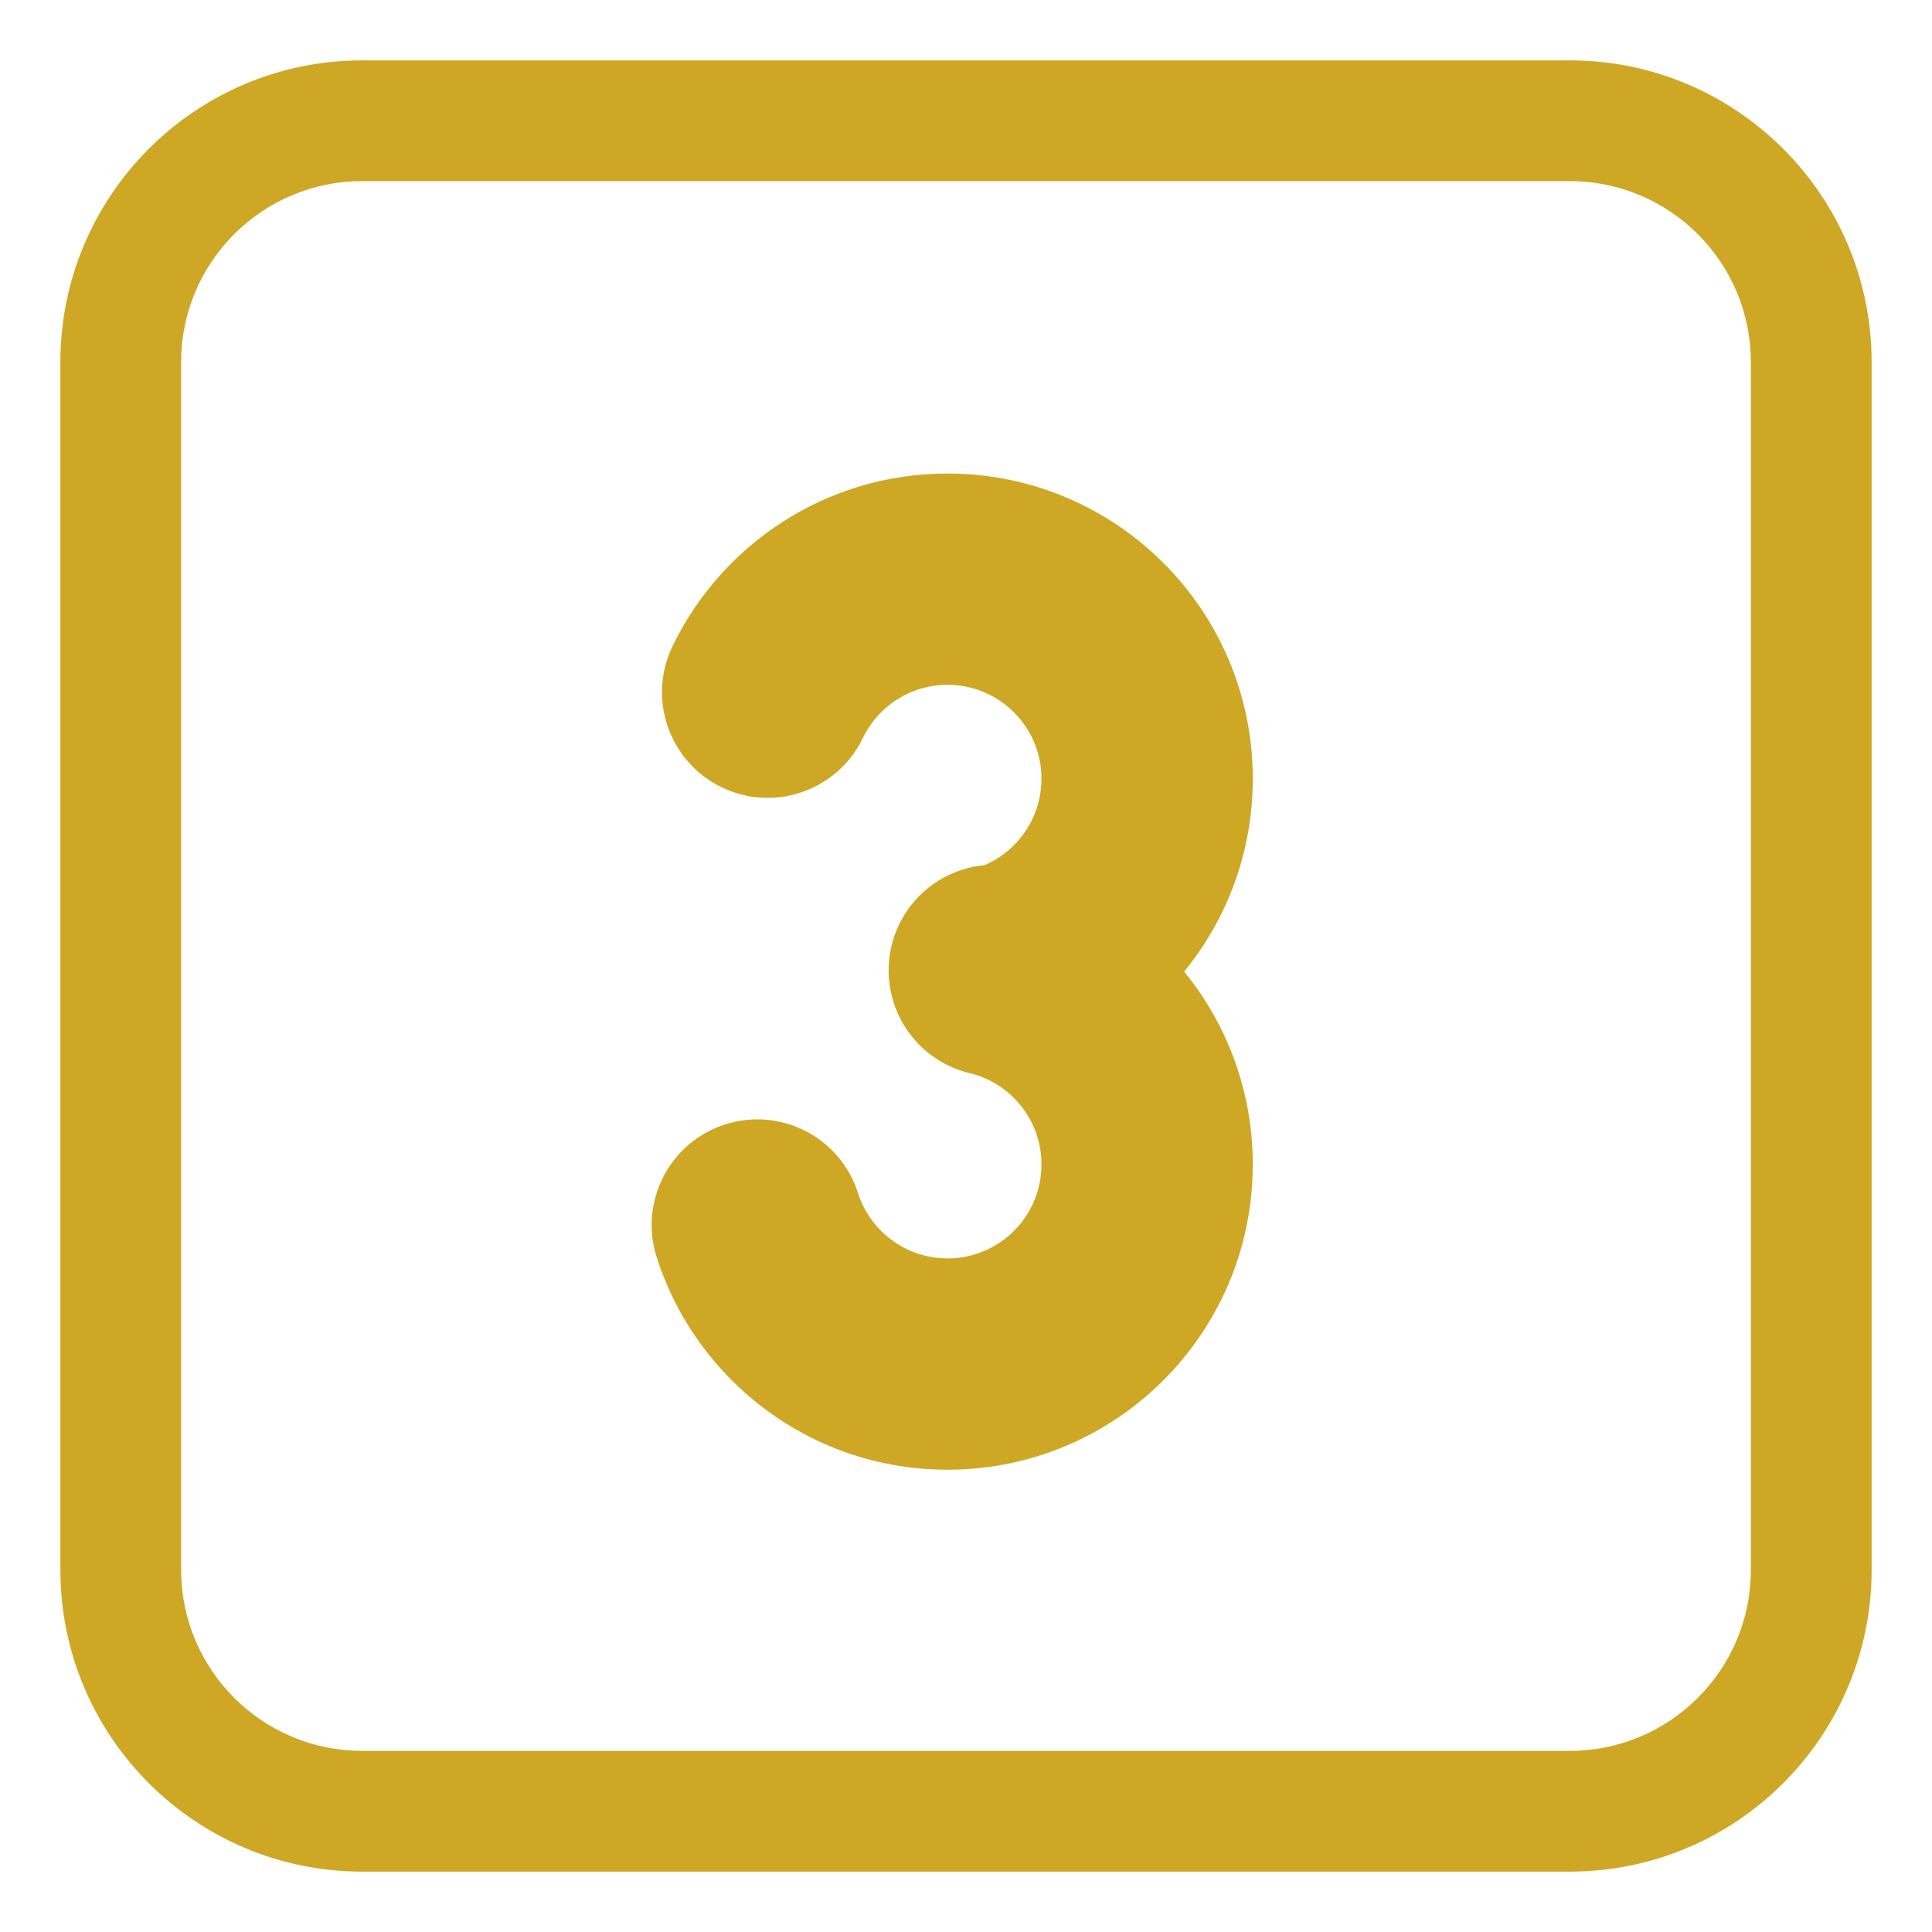
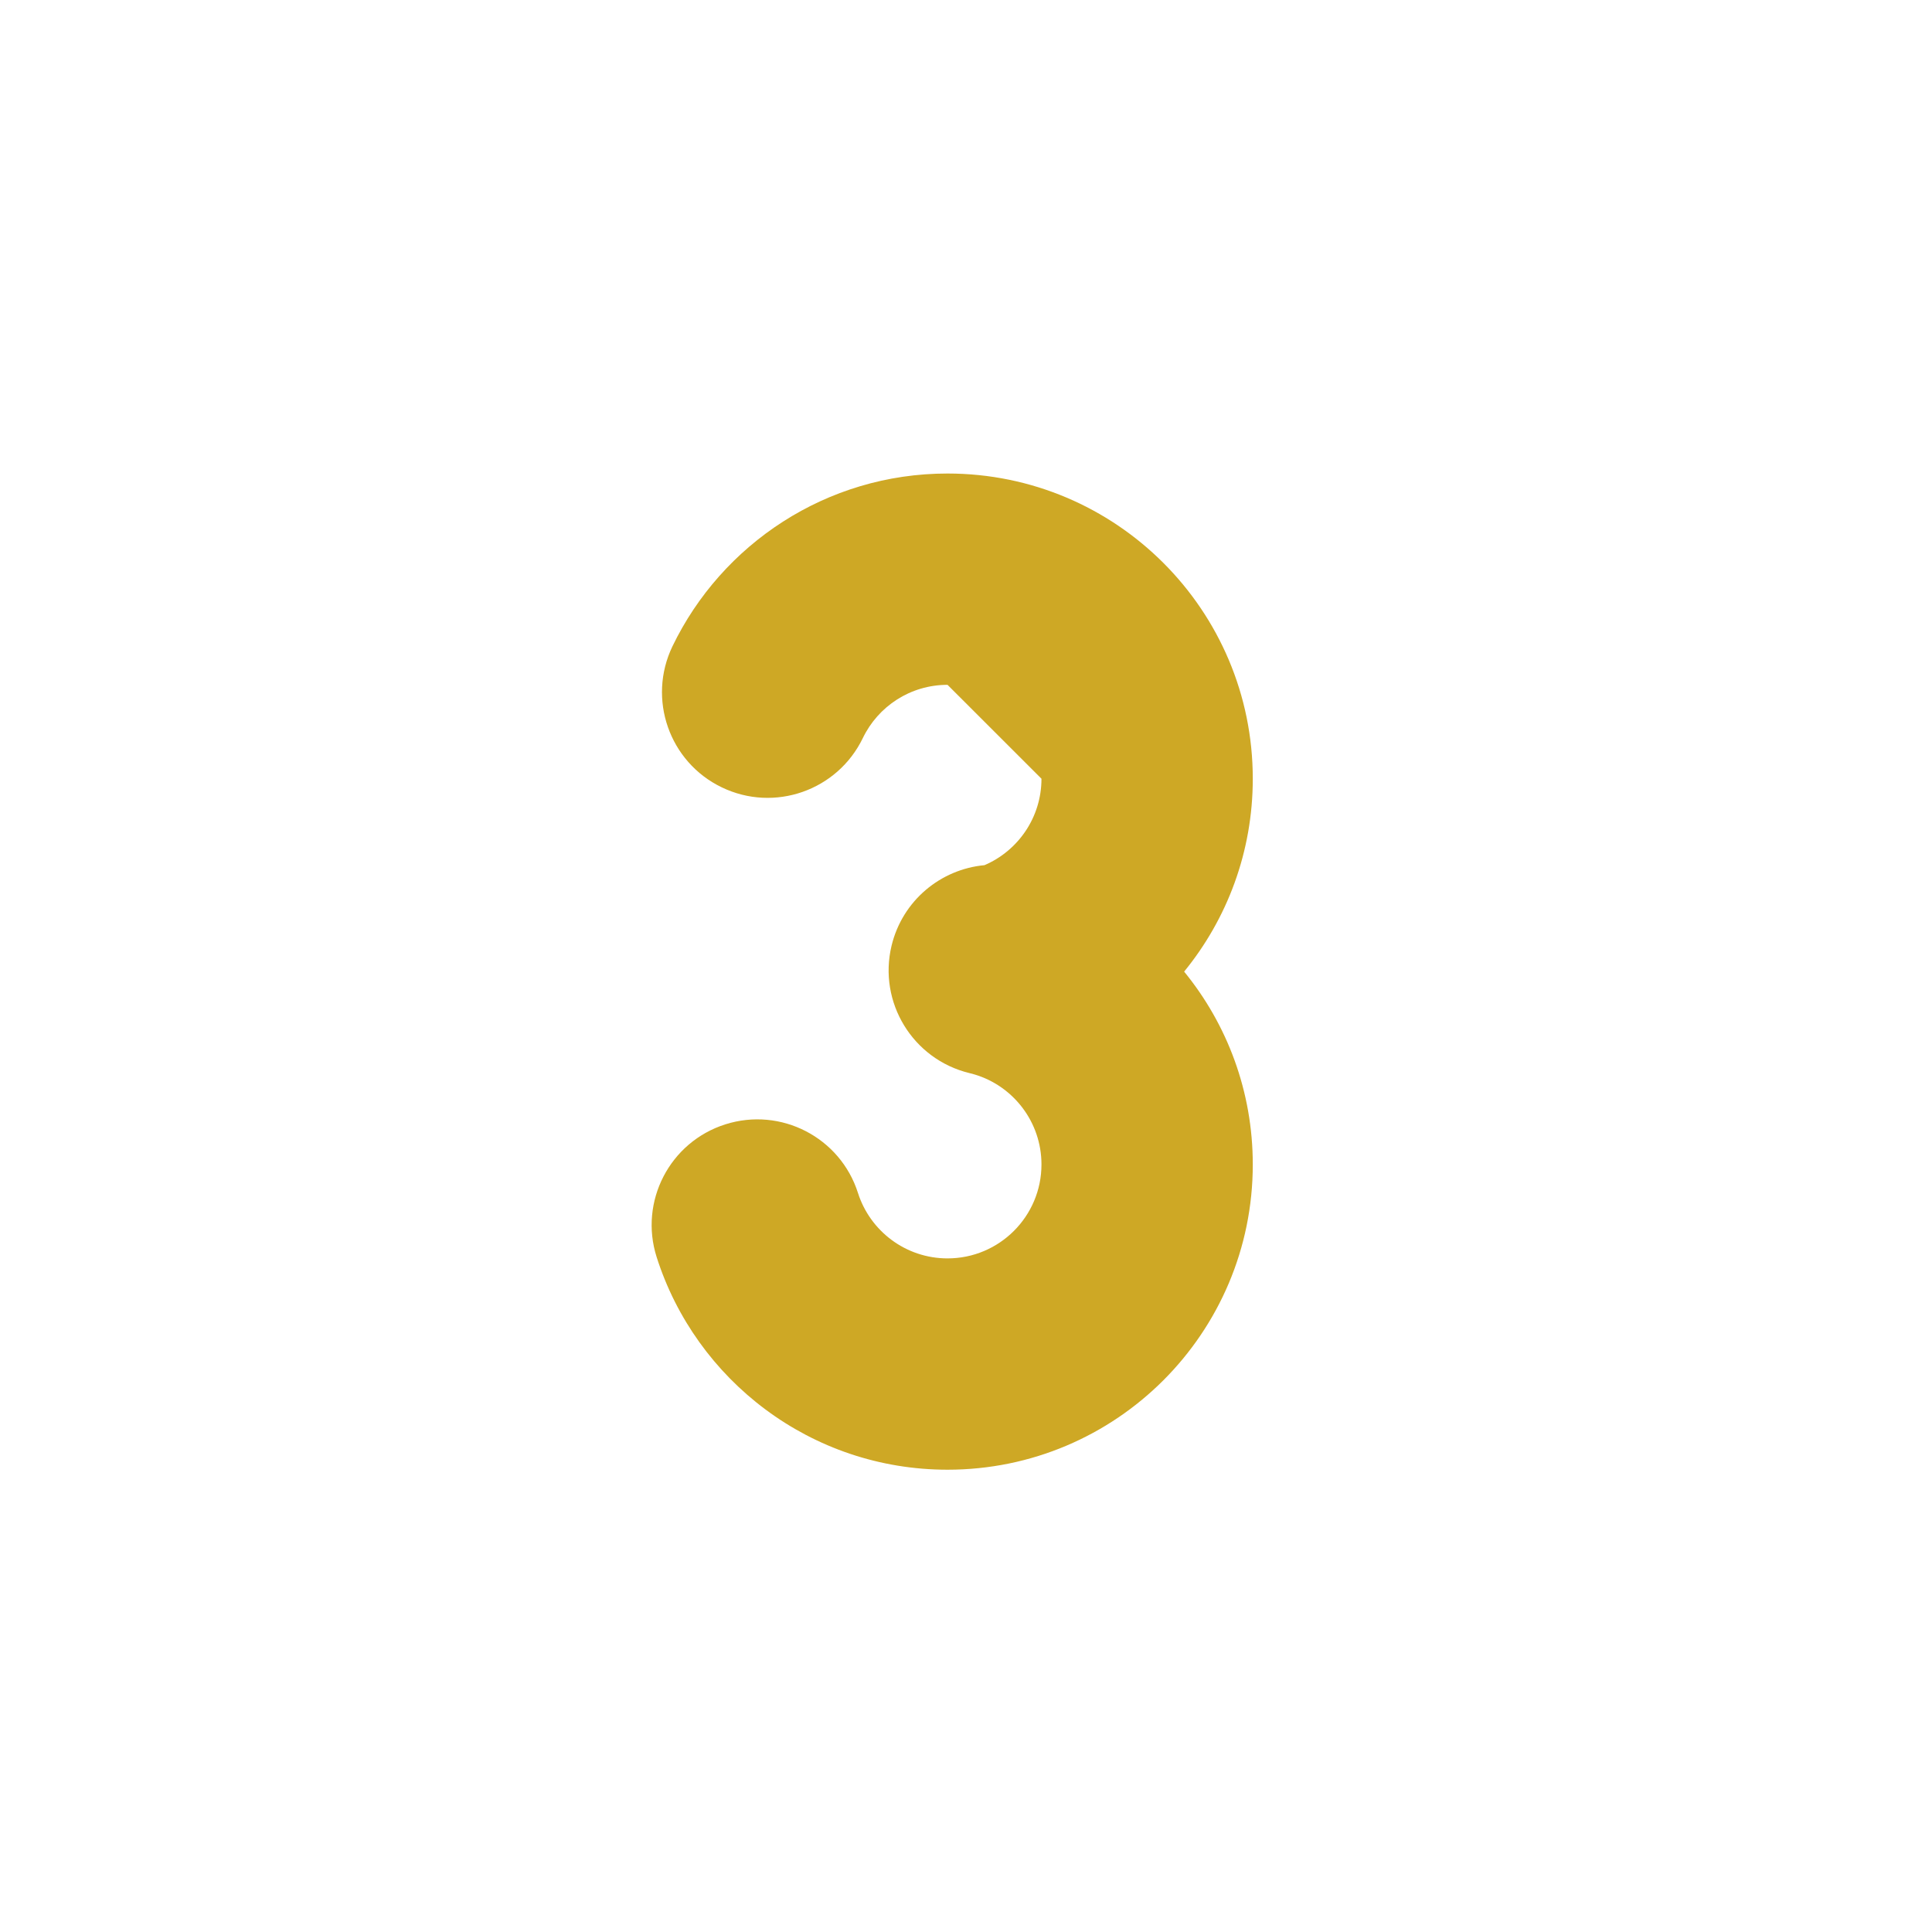
<svg xmlns="http://www.w3.org/2000/svg" viewBox="1984 2484 32 32" width="32" height="32" data-guides="{&quot;vertical&quot;:[],&quot;horizontal&quot;:[]}">
-   <path fill="#cea825" stroke="none" fill-opacity="1" stroke-width="1" stroke-opacity="1" alignment-baseline="" baseline-shift="" color="rgb(51, 51, 51)" font-size-adjust="none" id="tSvga4a97f2cd7" title="Path 7" d="M 1999.694 2495.343 C 1999.079 2495.343 1998.544 2495.699 1998.291 2496.225C 1997.871 2497.095 1996.825 2497.461 1995.955 2497.041C 1995.084 2496.622 1994.719 2495.576 1995.138 2494.705C 1995.953 2493.015 1997.685 2491.843 1999.694 2491.843C 2002.486 2491.843 2004.75 2494.106 2004.75 2496.898C 2004.75 2498.111 2004.324 2499.222 2003.613 2500.093C 2004.324 2500.963 2004.75 2502.075 2004.75 2503.287C 2004.75 2506.079 2002.486 2508.343 1999.694 2508.343C 1997.434 2508.343 1995.525 2506.861 1994.876 2504.821C 1994.583 2503.9 1995.092 2502.916 1996.013 2502.623C 1996.934 2502.33 1997.918 2502.839 1998.211 2503.76C 1998.412 2504.39 1999.002 2504.843 1999.694 2504.843C 2000.553 2504.843 2001.25 2504.146 2001.25 2503.287C 2001.25 2502.584 2000.783 2501.987 2000.14 2501.796C 2000.111 2501.789 2000.083 2501.781 2000.054 2501.773C 1999.118 2501.544 1998.542 2500.602 1998.767 2499.664C 1998.947 2498.916 1999.581 2498.397 2000.306 2498.33C 2000.862 2498.092 2001.25 2497.539 2001.25 2496.898C 2001.25 2496.039 2000.553 2495.343 1999.694 2495.343Z" />
-   <path fill="#cea825" stroke="none" fill-opacity="1" stroke-width="1" stroke-opacity="1" alignment-baseline="" baseline-shift="" color="rgb(51, 51, 51)" font-size-adjust="none" id="tSvg10341ec3215" title="Path 8" d="M 1990 2485 C 1987.239 2485 1985 2487.239 1985 2490C 1985 2496.667 1985 2503.333 1985 2510C 1985 2512.761 1987.239 2515 1990 2515C 1996.667 2515 2003.333 2515 2010 2515C 2012.761 2515 2015 2512.761 2015 2510C 2015 2503.333 2015 2496.667 2015 2490C 2015 2487.239 2012.761 2485 2010 2485C 2003.333 2485 1996.667 2485 1990 2485ZM 1987 2490 C 1987 2488.343 1988.343 2487 1990 2487C 1996.667 2487 2003.333 2487 2010 2487C 2011.657 2487 2013 2488.343 2013 2490C 2013 2496.667 2013 2503.333 2013 2510C 2013 2511.657 2011.657 2513 2010 2513C 2003.333 2513 1996.667 2513 1990 2513C 1988.343 2513 1987 2511.657 1987 2510C 1987 2503.333 1987 2496.667 1987 2490Z" />
+   <path fill="#cea825" stroke="none" fill-opacity="1" stroke-width="1" stroke-opacity="1" alignment-baseline="" baseline-shift="" color="rgb(51, 51, 51)" font-size-adjust="none" id="tSvga4a97f2cd7" title="Path 7" d="M 1999.694 2495.343 C 1999.079 2495.343 1998.544 2495.699 1998.291 2496.225C 1997.871 2497.095 1996.825 2497.461 1995.955 2497.041C 1995.084 2496.622 1994.719 2495.576 1995.138 2494.705C 1995.953 2493.015 1997.685 2491.843 1999.694 2491.843C 2002.486 2491.843 2004.75 2494.106 2004.75 2496.898C 2004.75 2498.111 2004.324 2499.222 2003.613 2500.093C 2004.324 2500.963 2004.75 2502.075 2004.75 2503.287C 2004.75 2506.079 2002.486 2508.343 1999.694 2508.343C 1997.434 2508.343 1995.525 2506.861 1994.876 2504.821C 1994.583 2503.9 1995.092 2502.916 1996.013 2502.623C 1996.934 2502.33 1997.918 2502.839 1998.211 2503.76C 1998.412 2504.39 1999.002 2504.843 1999.694 2504.843C 2000.553 2504.843 2001.25 2504.146 2001.25 2503.287C 2001.25 2502.584 2000.783 2501.987 2000.14 2501.796C 2000.111 2501.789 2000.083 2501.781 2000.054 2501.773C 1999.118 2501.544 1998.542 2500.602 1998.767 2499.664C 1998.947 2498.916 1999.581 2498.397 2000.306 2498.33C 2000.862 2498.092 2001.25 2497.539 2001.25 2496.898Z" />
  <defs />
</svg>